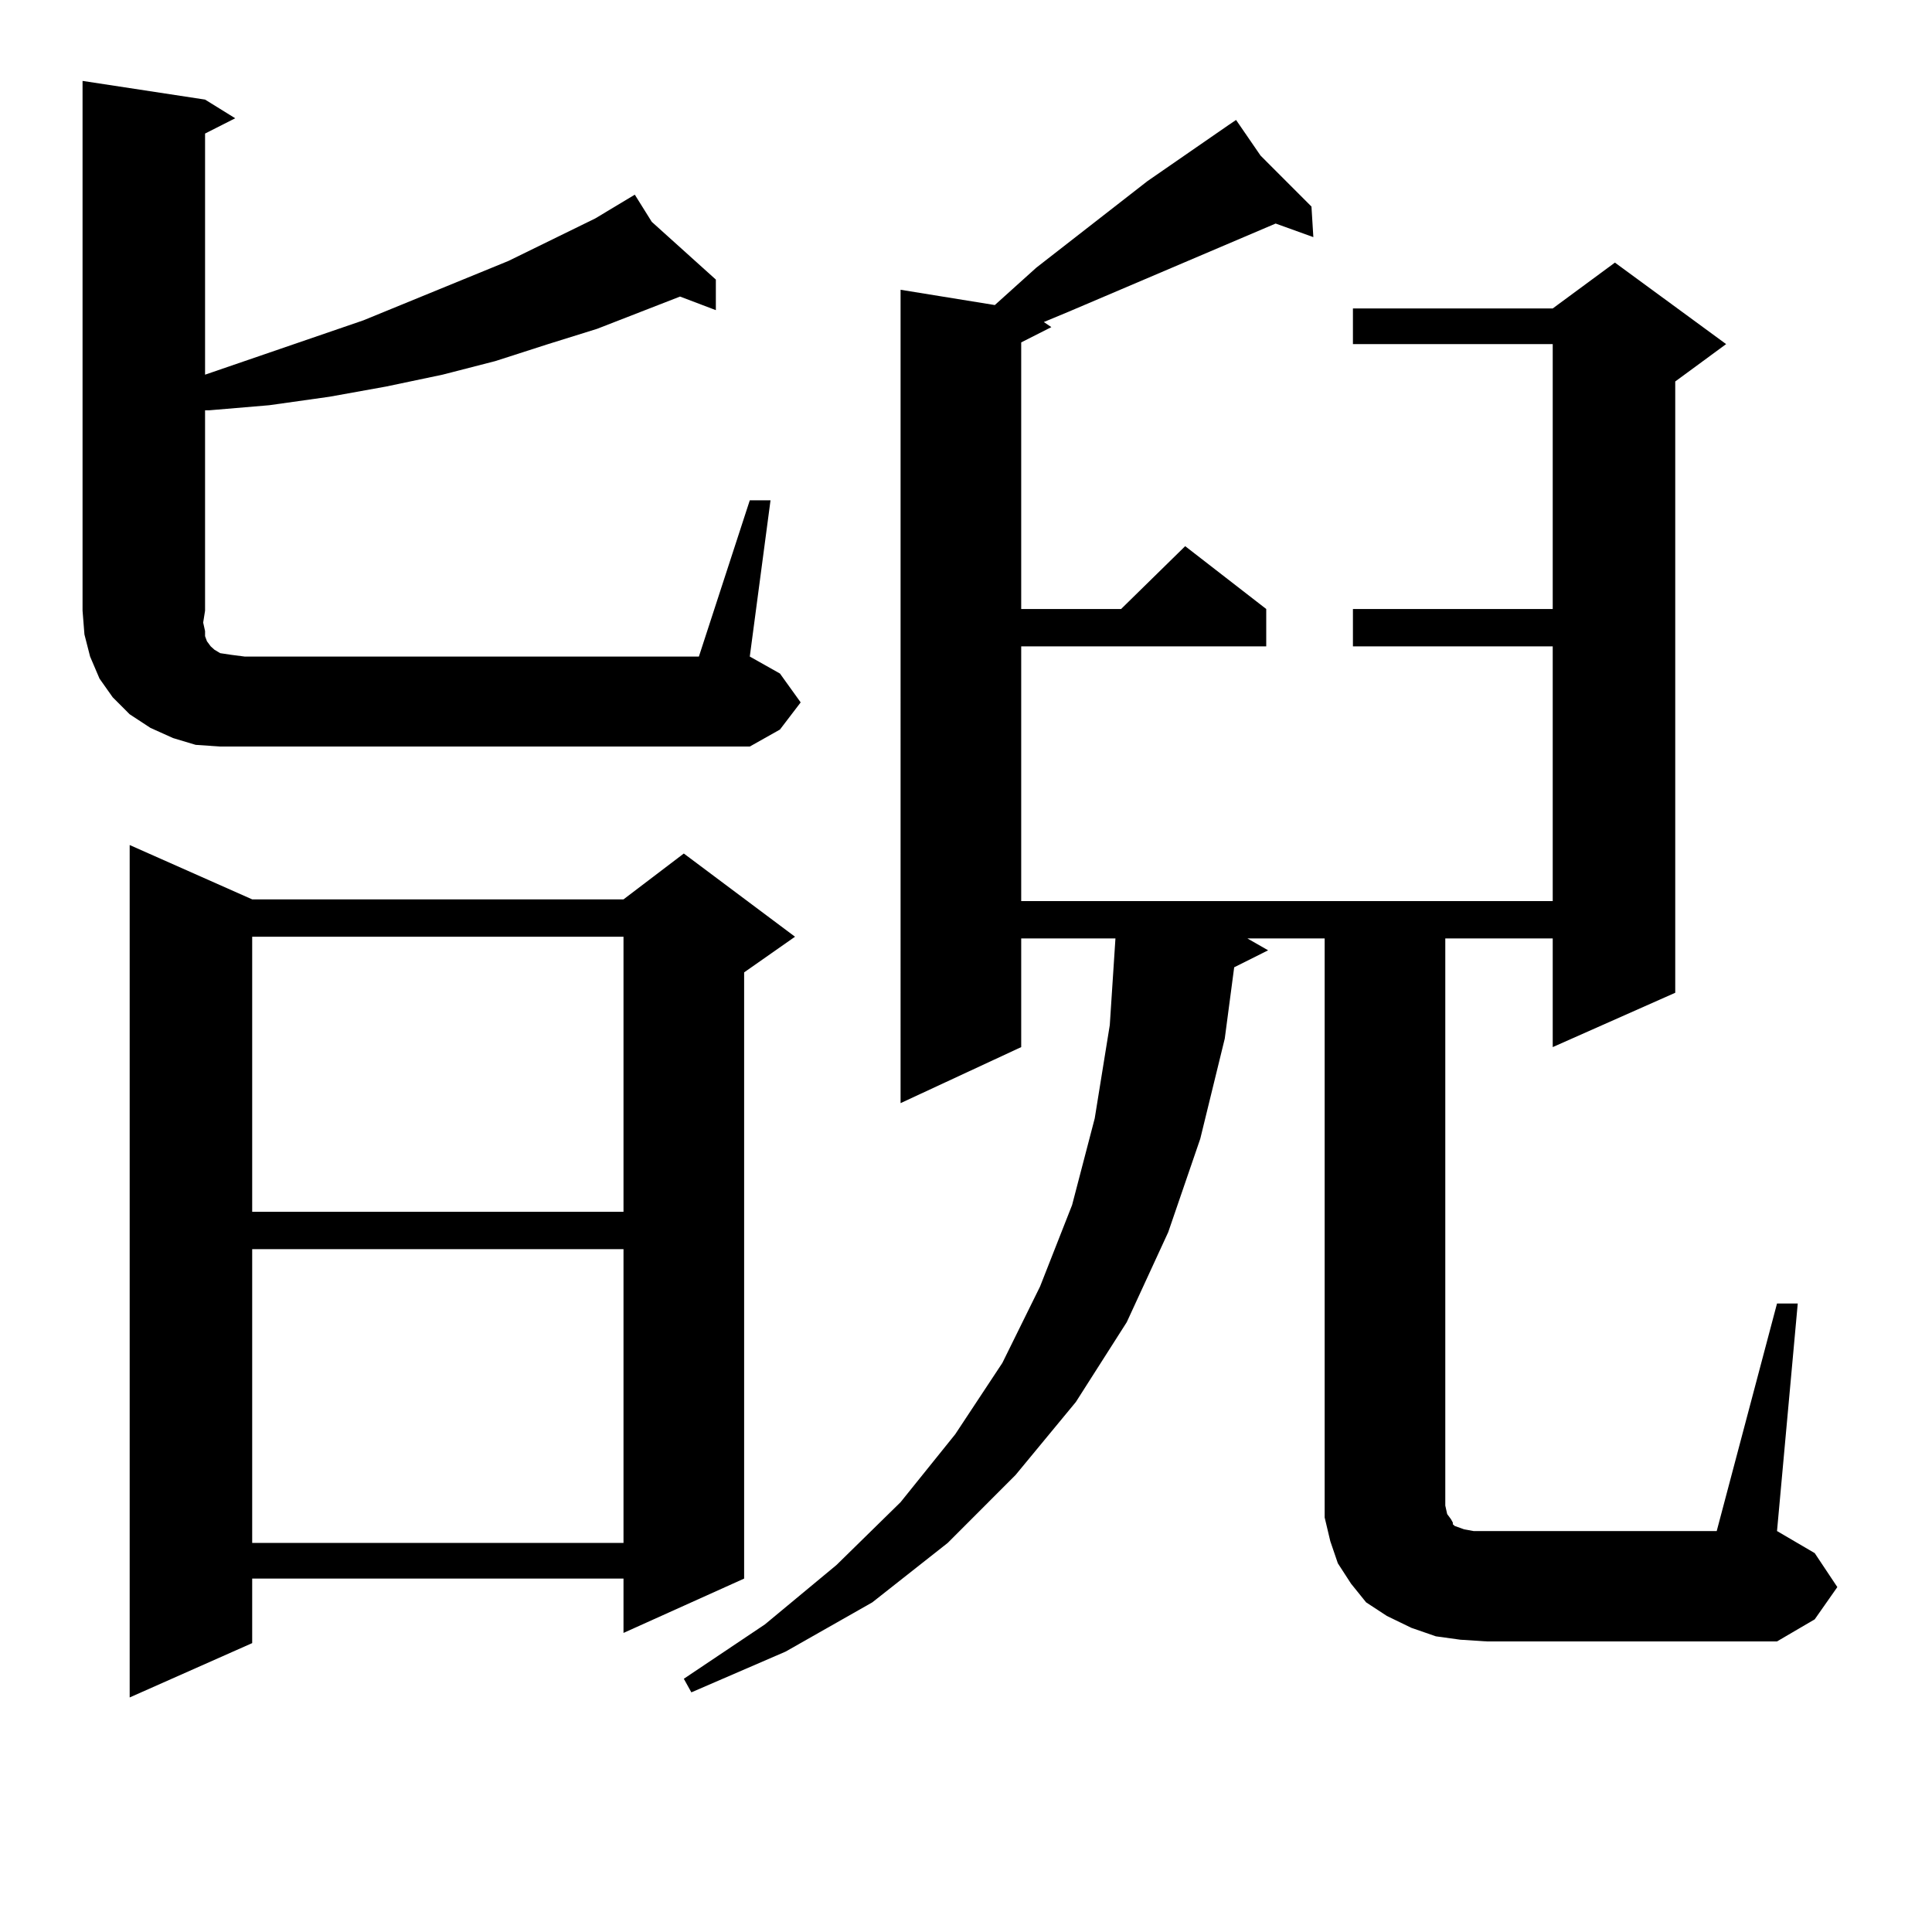
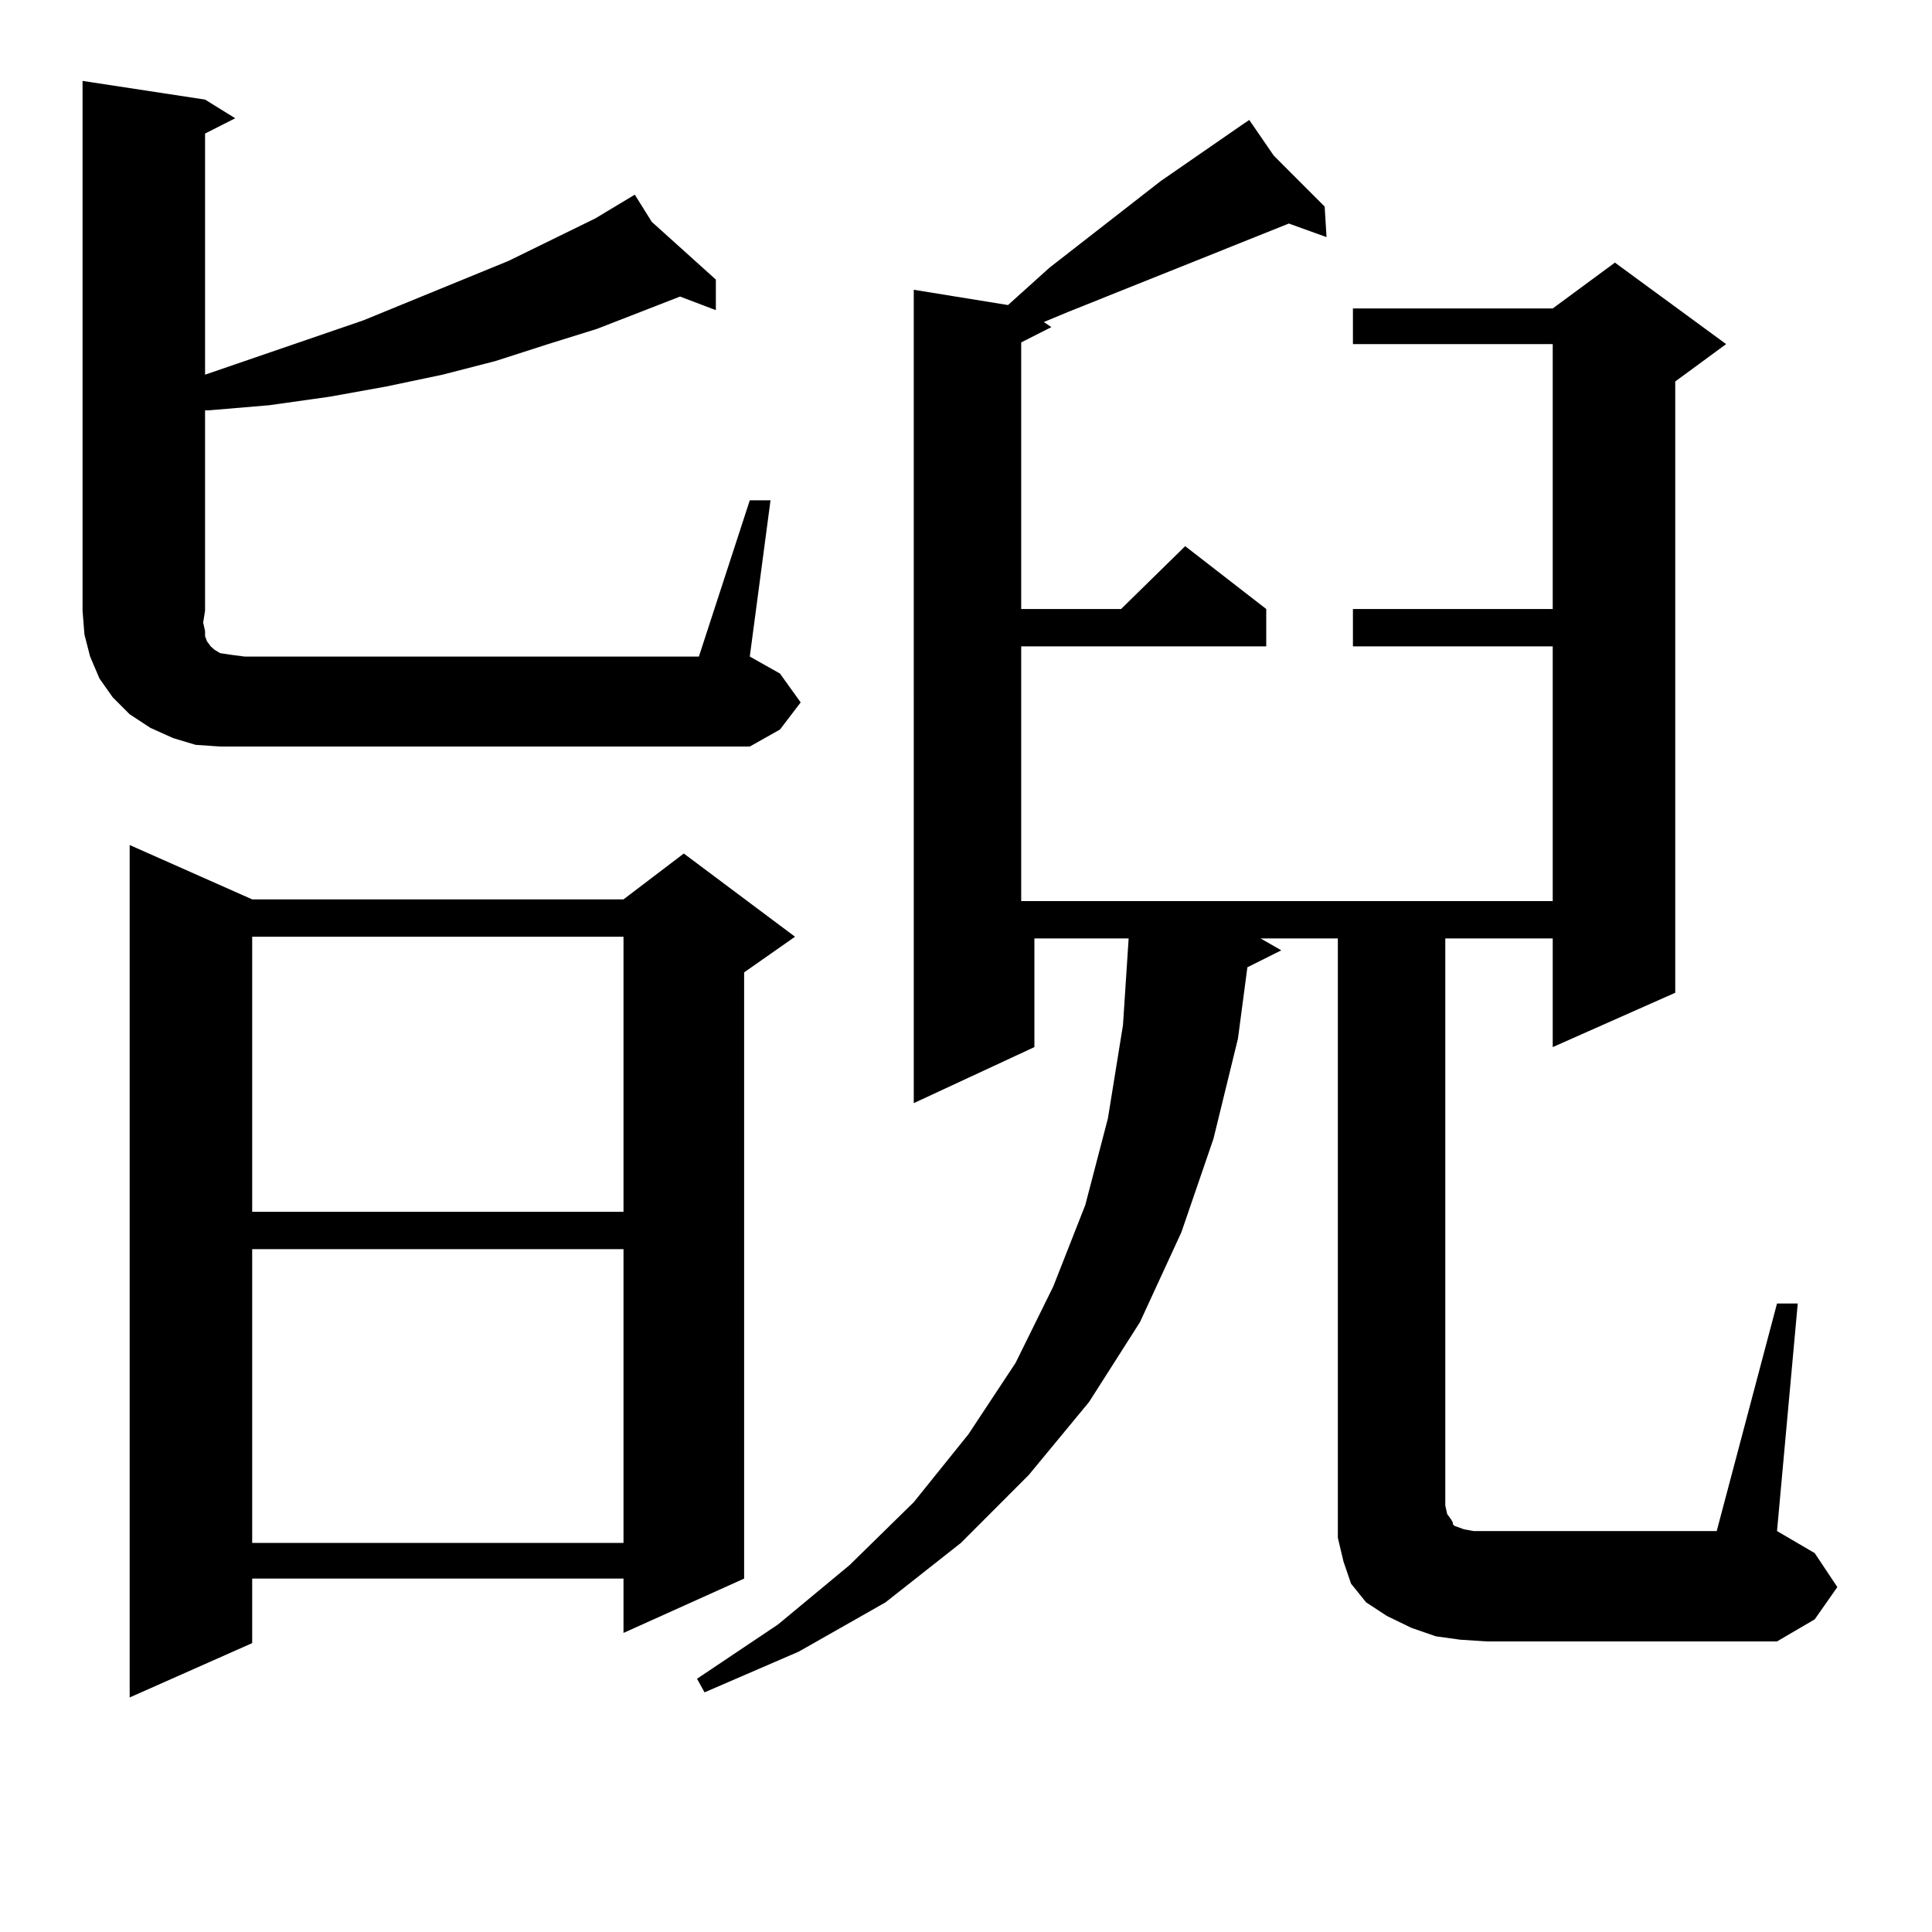
<svg xmlns="http://www.w3.org/2000/svg" version="1.1" id="图层_1" x="0px" y="0px" width="1000px" height="1000px" viewBox="0 0 1000 1000" enable-background="new 0 0 1000 1000" xml:space="preserve">
-   <path d="M388.088,258.969h10.731l-10.731,80.859l15.609,8.789l10.731,14.941l-10.731,14.063l-15.609,8.789h-274.14l-12.683-0.879  l-11.707-3.516l-11.707-5.273l-10.731-7.031l-8.78-8.789l-6.829-9.668l-4.878-11.426l-2.927-11.426l-0.976-12.305V41.879  l63.413,9.668l15.609,9.668l-15.609,7.91v124.805l81.949-28.125l75.12-30.762l44.877-21.973l20.487-12.305l8.78,14.063l33.17,29.883  v15.82l-18.536-7.031l-42.926,16.699l-25.365,7.91l-27.316,8.789l-27.316,7.031l-29.268,6.152l-29.268,5.273l-31.219,4.395  l-31.219,2.637h-1.951v103.711l-0.976,6.152l0.976,4.395v2.637l0.976,2.637l1.951,2.637l1.951,1.758l2.927,1.758l5.854,0.879  l6.829,0.879h235.116L388.088,258.969z M130.533,465.511h192.19l31.219-23.73l57.56,43.066l-26.341,18.457v313.77l-62.438,28.125  v-28.125h-192.19v33.398L67.12,878.597V437.386L130.533,465.511z M130.533,484.847V627.23h192.19V484.847H130.533z M130.533,646.566  v152.051h192.19V646.566H130.533z M919.782,674.691h10.731l-10.731,117.773l19.512,11.426l11.707,17.578l-11.707,16.699  l-19.512,11.426h-150.24l-13.658-0.879l-12.683-1.758l-12.683-4.395l-12.683-6.152l-10.731-7.031l-7.805-9.668l-6.829-10.547  l-3.902-11.426l-2.927-12.305v-11.426V485.726h-39.999l10.731,6.152l-17.561,8.789l-4.878,36.914l-12.683,51.855l-16.585,48.34  l-21.463,46.582l-26.341,41.309l-31.219,37.793l-35.121,35.156l-39.023,30.762l-44.877,25.488l-48.779,21.094l-3.902-7.031  l41.95-28.125l37.072-30.762l33.17-32.52l28.292-35.156l24.39-36.914l19.512-39.551l16.585-42.188l11.707-44.824l7.805-48.34  l2.927-44.824h-48.779v56.25l-62.438,29.004V149.984l48.779,7.91l21.463-19.336l57.56-44.824l41.95-29.004h-0.976h0.976l3.902-2.637  l12.683,18.457l26.341,26.367l0.976,15.82l-19.512-7.031L552.962,161.41l-12.683,5.273l3.902,2.637l-15.609,7.91v137.988h51.706  l33.17-32.52l41.95,32.52v19.336H528.572V466.39h275.115V334.554H700.275v-19.336h103.412V178.109H700.275v-18.457h103.412  l32.194-23.73l57.56,42.188l-26.341,19.336v316.406l-63.413,28.125v-56.25h-55.608v293.555l0.976,4.395l1.951,2.637l0.976,1.758  v0.879l0.976,0.879l4.878,1.758l4.878,0.879h6.829h119.021L919.782,674.691z" />
+   <path d="M388.088,258.969h10.731l-10.731,80.859l15.609,8.789l10.731,14.941l-10.731,14.063l-15.609,8.789h-274.14l-12.683-0.879  l-11.707-3.516l-11.707-5.273l-10.731-7.031l-8.78-8.789l-6.829-9.668l-4.878-11.426l-2.927-11.426l-0.976-12.305V41.879  l63.413,9.668l15.609,9.668l-15.609,7.91v124.805l81.949-28.125l75.12-30.762l44.877-21.973l20.487-12.305l8.78,14.063l33.17,29.883  v15.82l-18.536-7.031l-42.926,16.699l-25.365,7.91l-27.316,8.789l-27.316,7.031l-29.268,6.152l-29.268,5.273l-31.219,4.395  l-31.219,2.637h-1.951v103.711l-0.976,6.152l0.976,4.395v2.637l0.976,2.637l1.951,2.637l1.951,1.758l2.927,1.758l5.854,0.879  l6.829,0.879h235.116L388.088,258.969z M130.533,465.511h192.19l31.219-23.73l57.56,43.066l-26.341,18.457v313.77l-62.438,28.125  v-28.125h-192.19v33.398L67.12,878.597V437.386L130.533,465.511z M130.533,484.847V627.23h192.19V484.847H130.533z M130.533,646.566  v152.051h192.19V646.566H130.533z M919.782,674.691h10.731l-10.731,117.773l19.512,11.426l11.707,17.578l-11.707,16.699  l-19.512,11.426h-150.24l-13.658-0.879l-12.683-1.758l-12.683-4.395l-12.683-6.152l-10.731-7.031l-7.805-9.668l-3.902-11.426l-2.927-12.305v-11.426V485.726h-39.999l10.731,6.152l-17.561,8.789l-4.878,36.914l-12.683,51.855l-16.585,48.34  l-21.463,46.582l-26.341,41.309l-31.219,37.793l-35.121,35.156l-39.023,30.762l-44.877,25.488l-48.779,21.094l-3.902-7.031  l41.95-28.125l37.072-30.762l33.17-32.52l28.292-35.156l24.39-36.914l19.512-39.551l16.585-42.188l11.707-44.824l7.805-48.34  l2.927-44.824h-48.779v56.25l-62.438,29.004V149.984l48.779,7.91l21.463-19.336l57.56-44.824l41.95-29.004h-0.976h0.976l3.902-2.637  l12.683,18.457l26.341,26.367l0.976,15.82l-19.512-7.031L552.962,161.41l-12.683,5.273l3.902,2.637l-15.609,7.91v137.988h51.706  l33.17-32.52l41.95,32.52v19.336H528.572V466.39h275.115V334.554H700.275v-19.336h103.412V178.109H700.275v-18.457h103.412  l32.194-23.73l57.56,42.188l-26.341,19.336v316.406l-63.413,28.125v-56.25h-55.608v293.555l0.976,4.395l1.951,2.637l0.976,1.758  v0.879l0.976,0.879l4.878,1.758l4.878,0.879h6.829h119.021L919.782,674.691z" />
</svg>